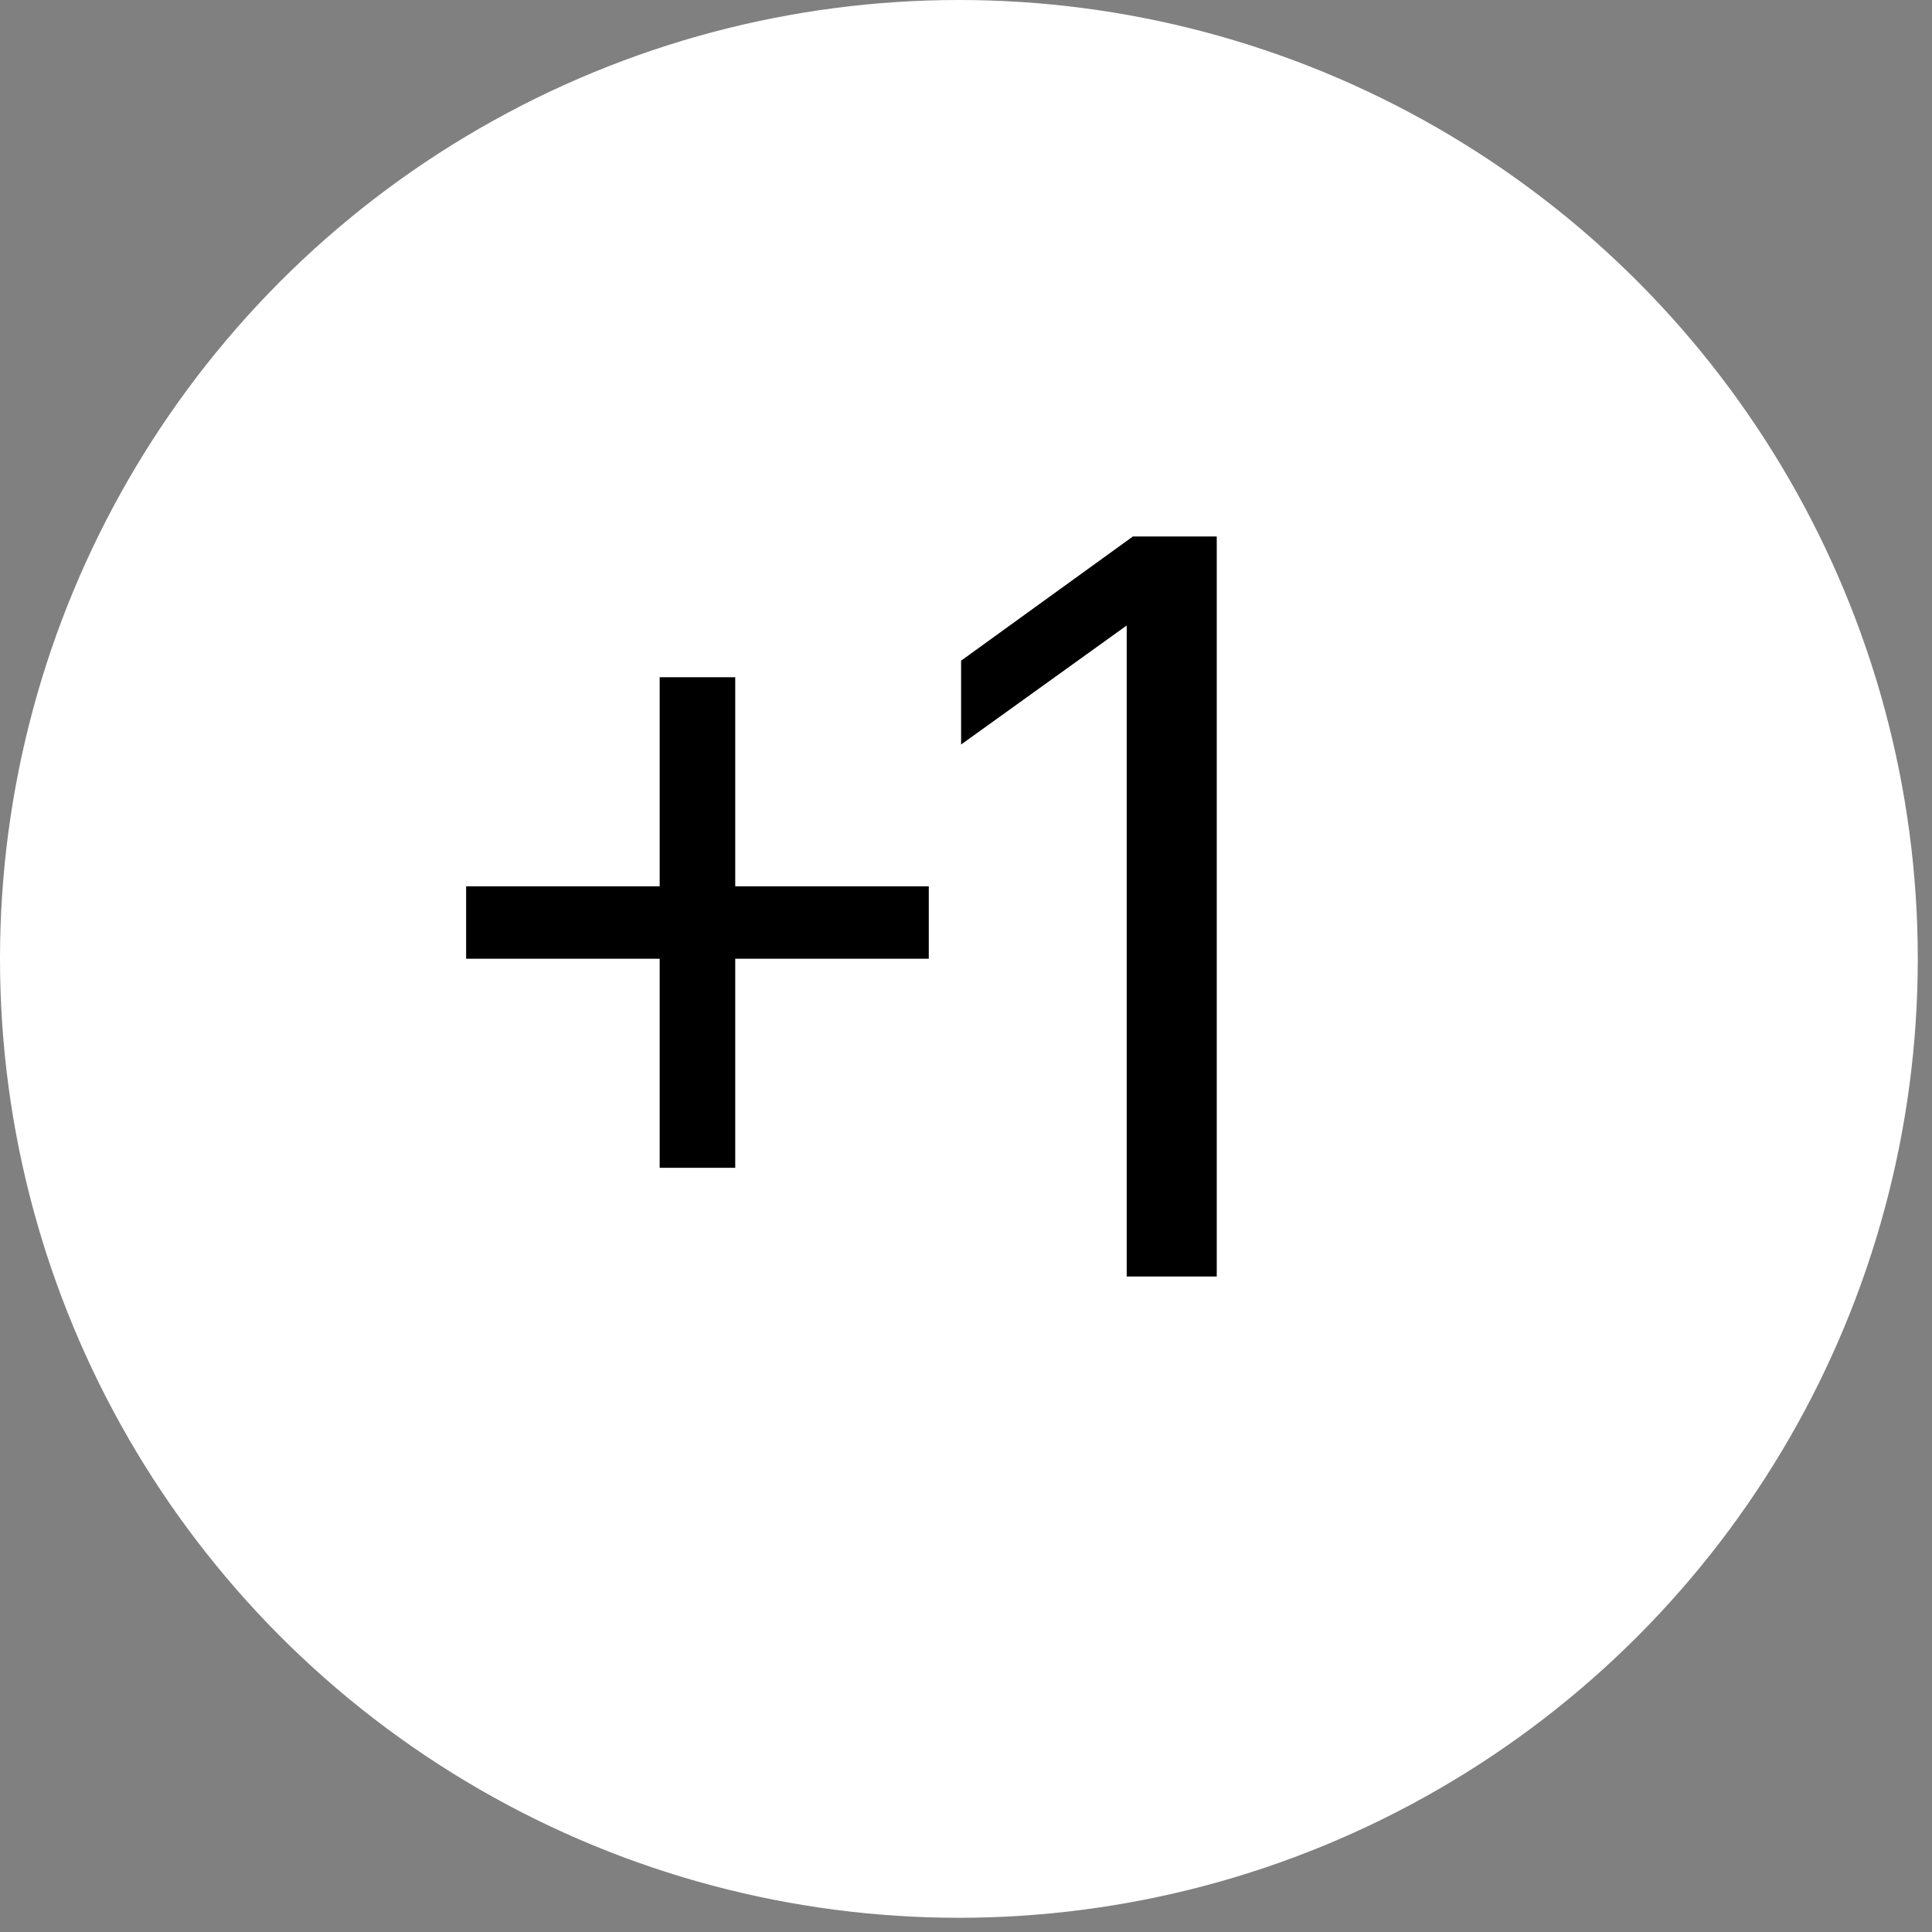
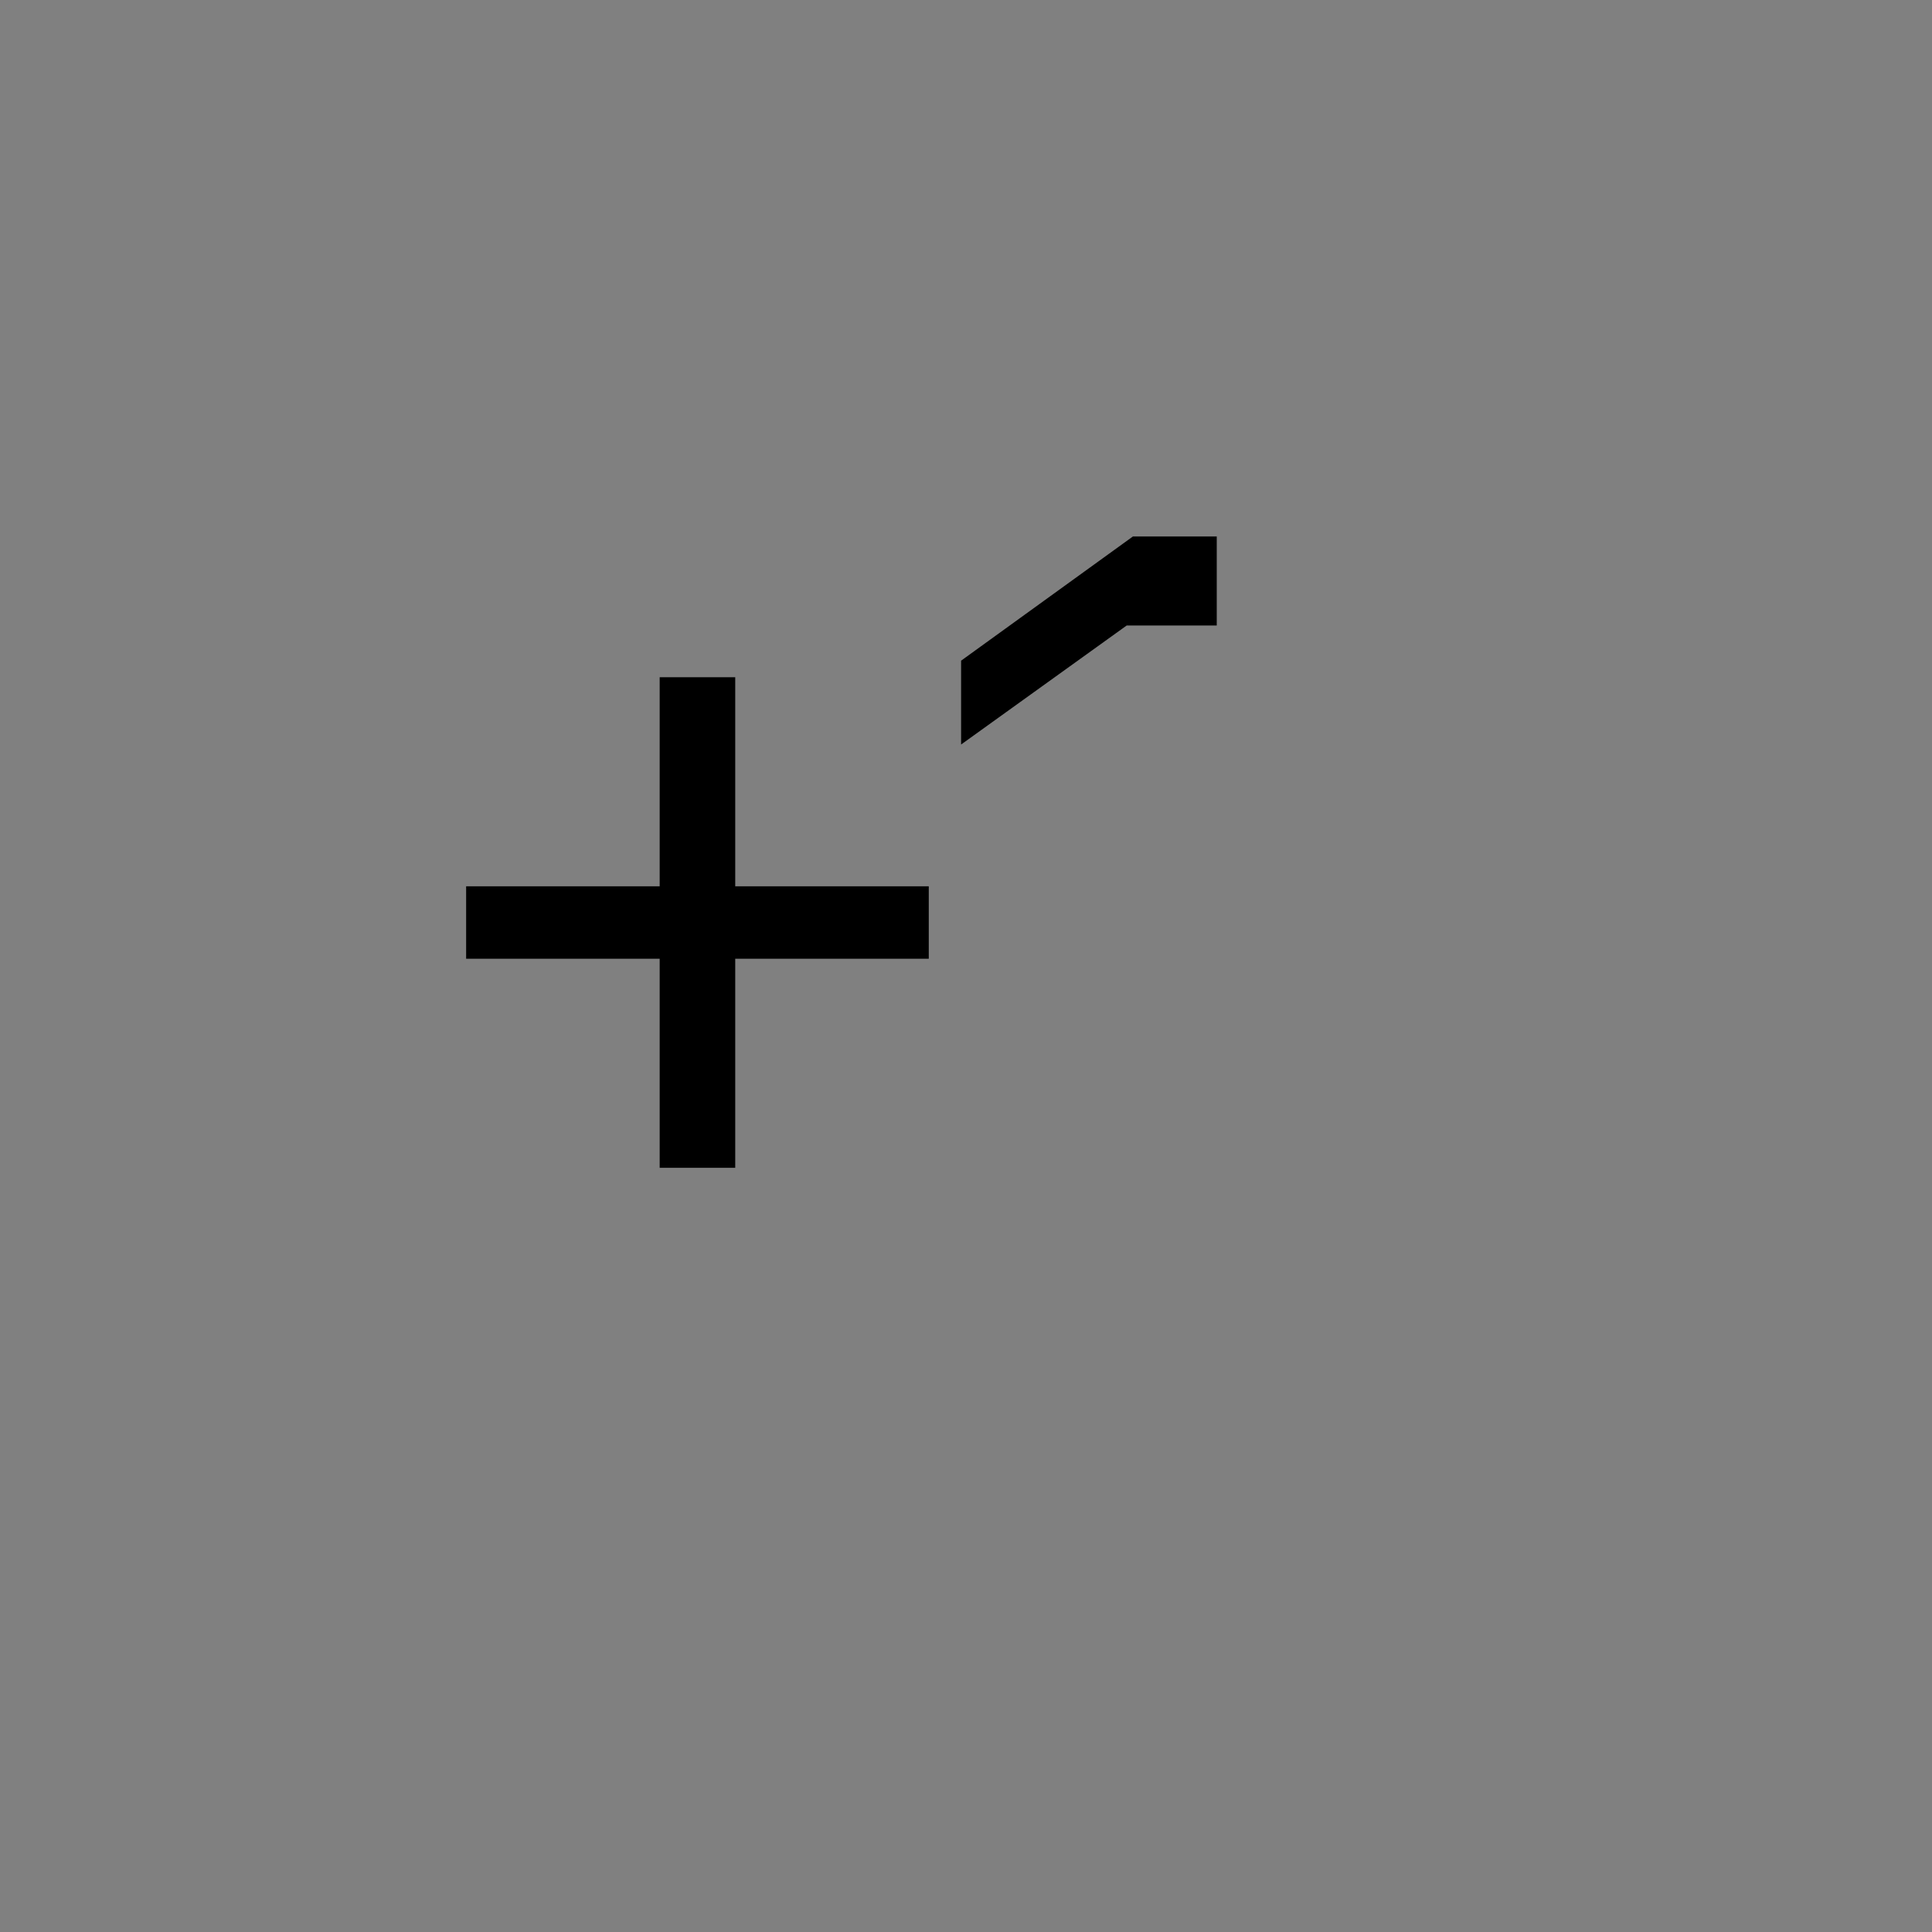
<svg xmlns="http://www.w3.org/2000/svg" width="56" height="56" viewBox="0 0 56 56" fill="none">
  <rect x="0" y="0" width="56" height="56" fill="#808080" stroke="none" />
-   <circle cx="27.794" cy="27.794" r="27.794" fill="white" />
-   <path d="M19.121 27.79H13.511V25.69H19.121V19.63H21.311V25.69H26.921V27.79H21.311V33.85H19.121V27.79ZM32.658 18.13L27.858 21.58V19.15L32.838 15.55H35.268V37H32.658V18.13Z" fill="black" />
+   <path d="M19.121 27.79H13.511V25.69H19.121V19.63H21.311V25.69H26.921V27.79H21.311V33.85H19.121V27.79ZM32.658 18.13L27.858 21.58V19.15L32.838 15.55H35.268V37V18.13Z" fill="black" />
</svg>